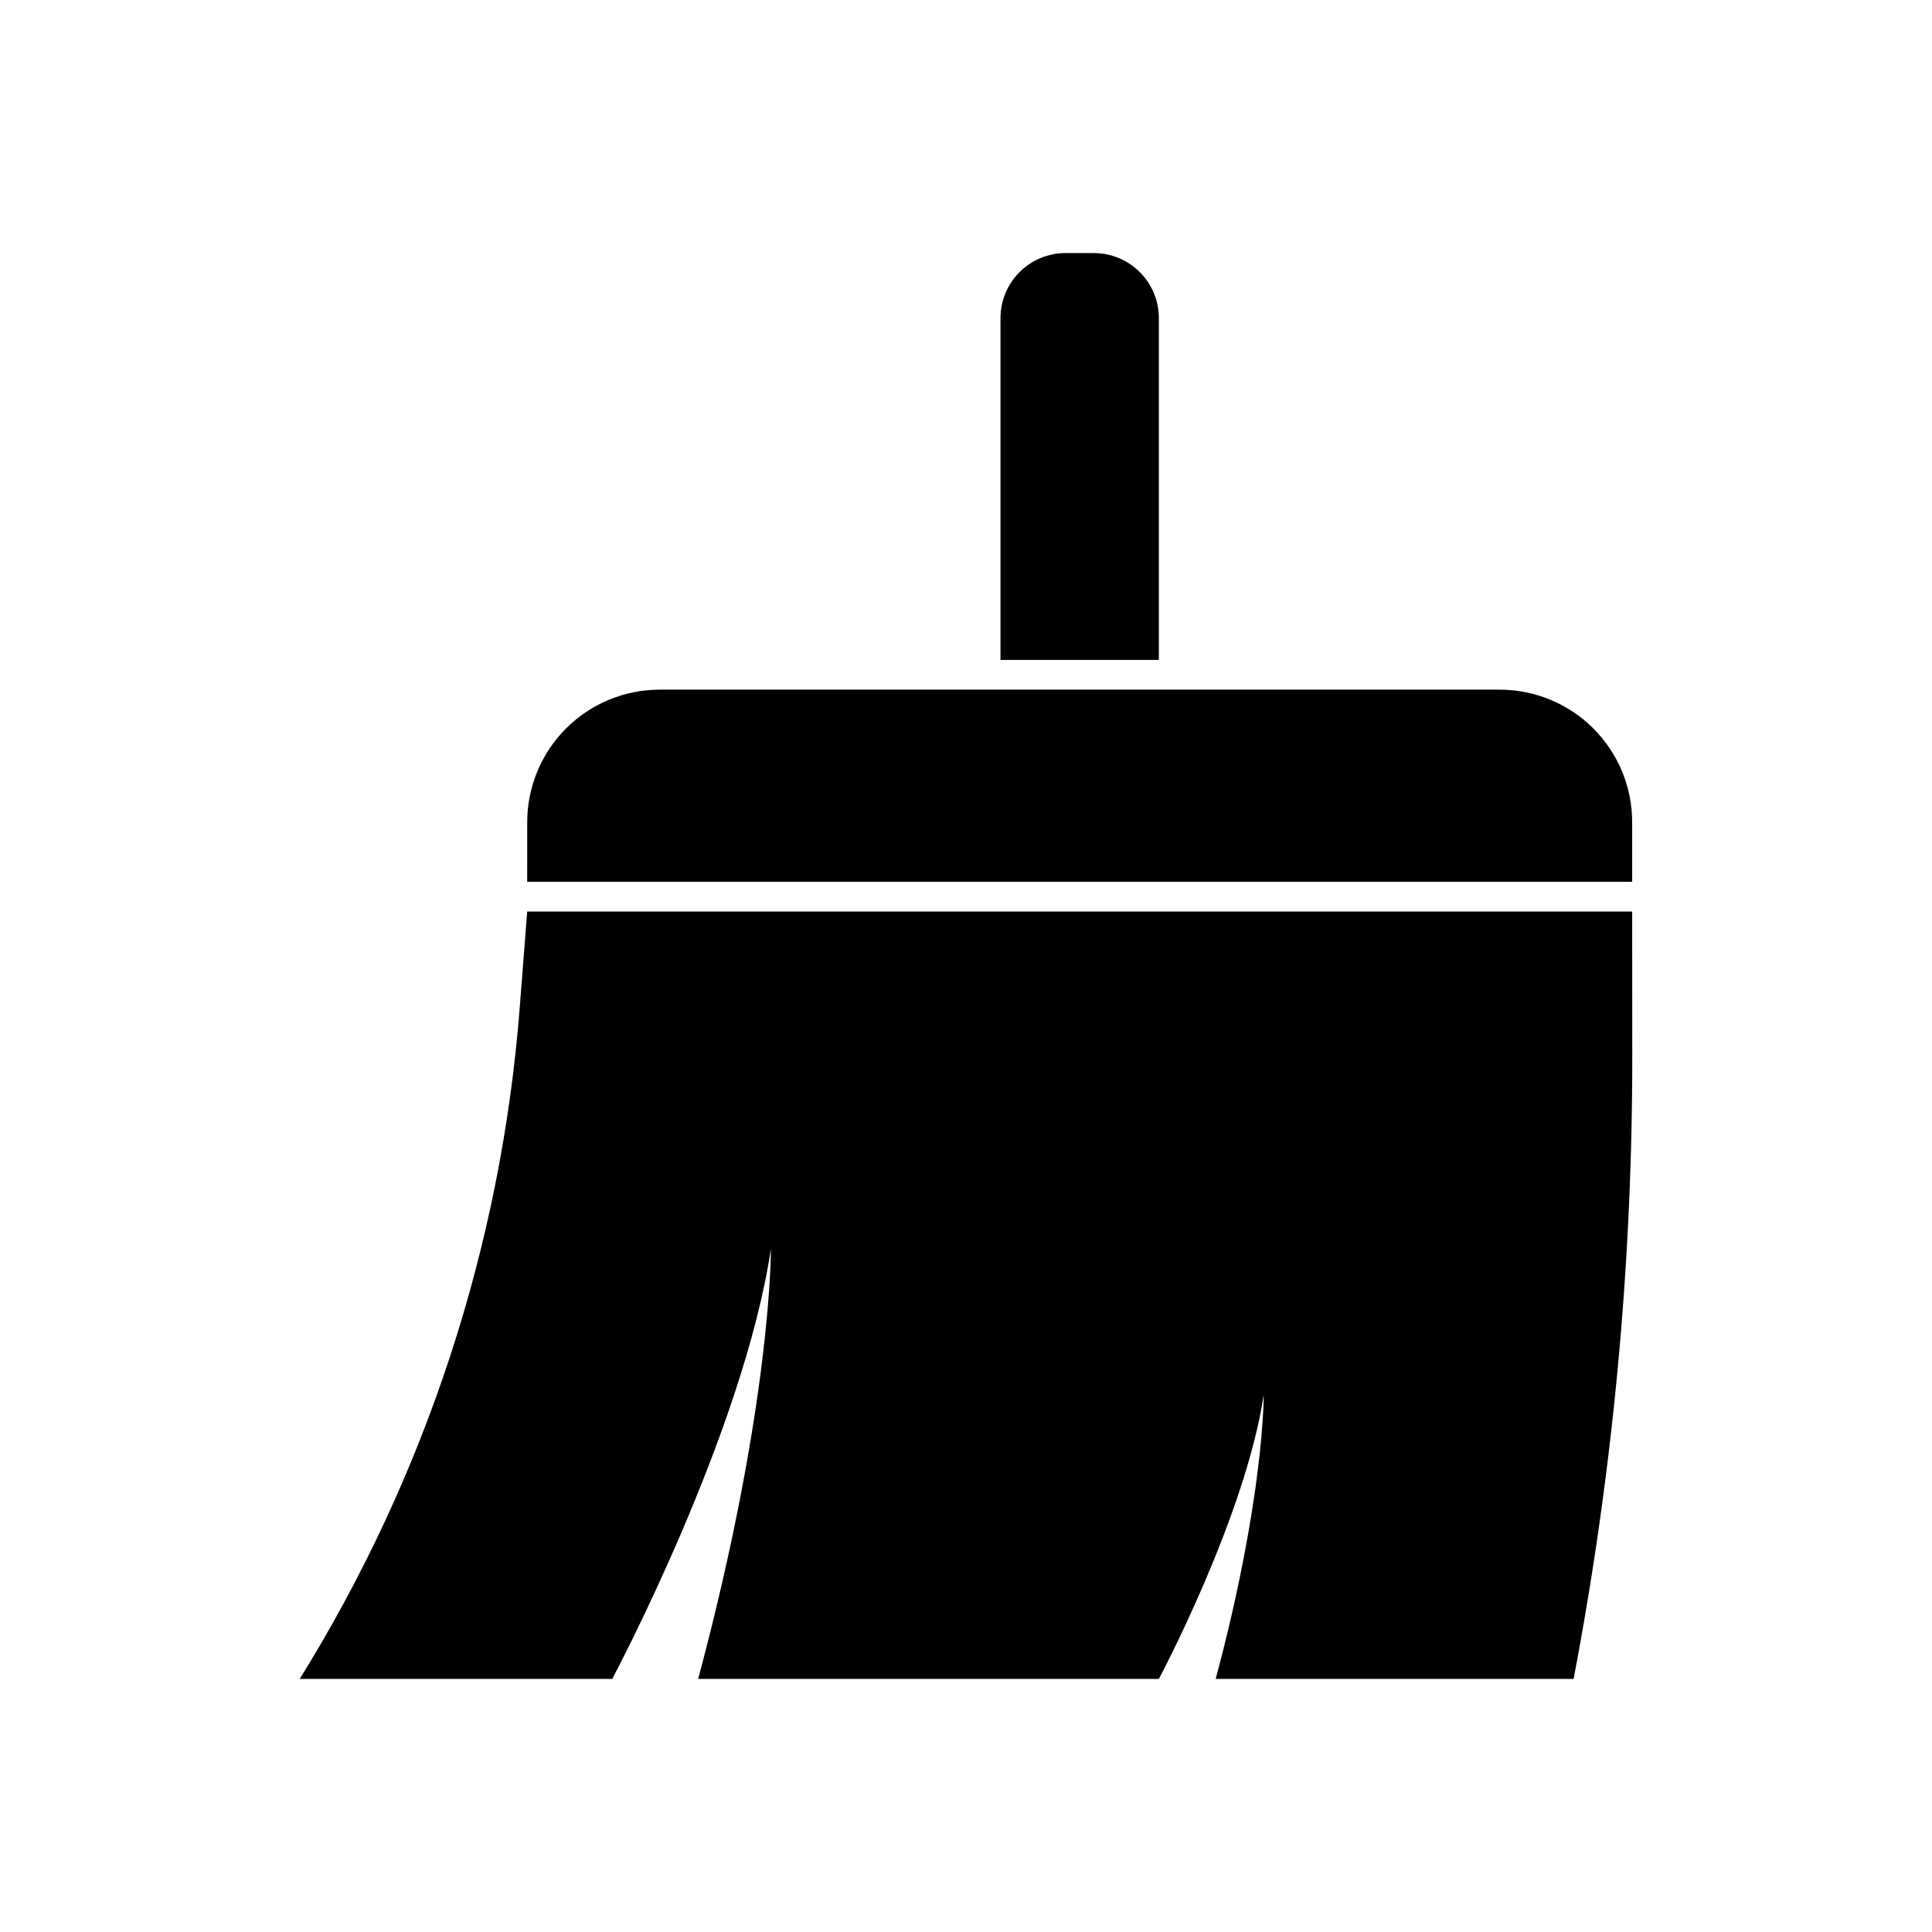
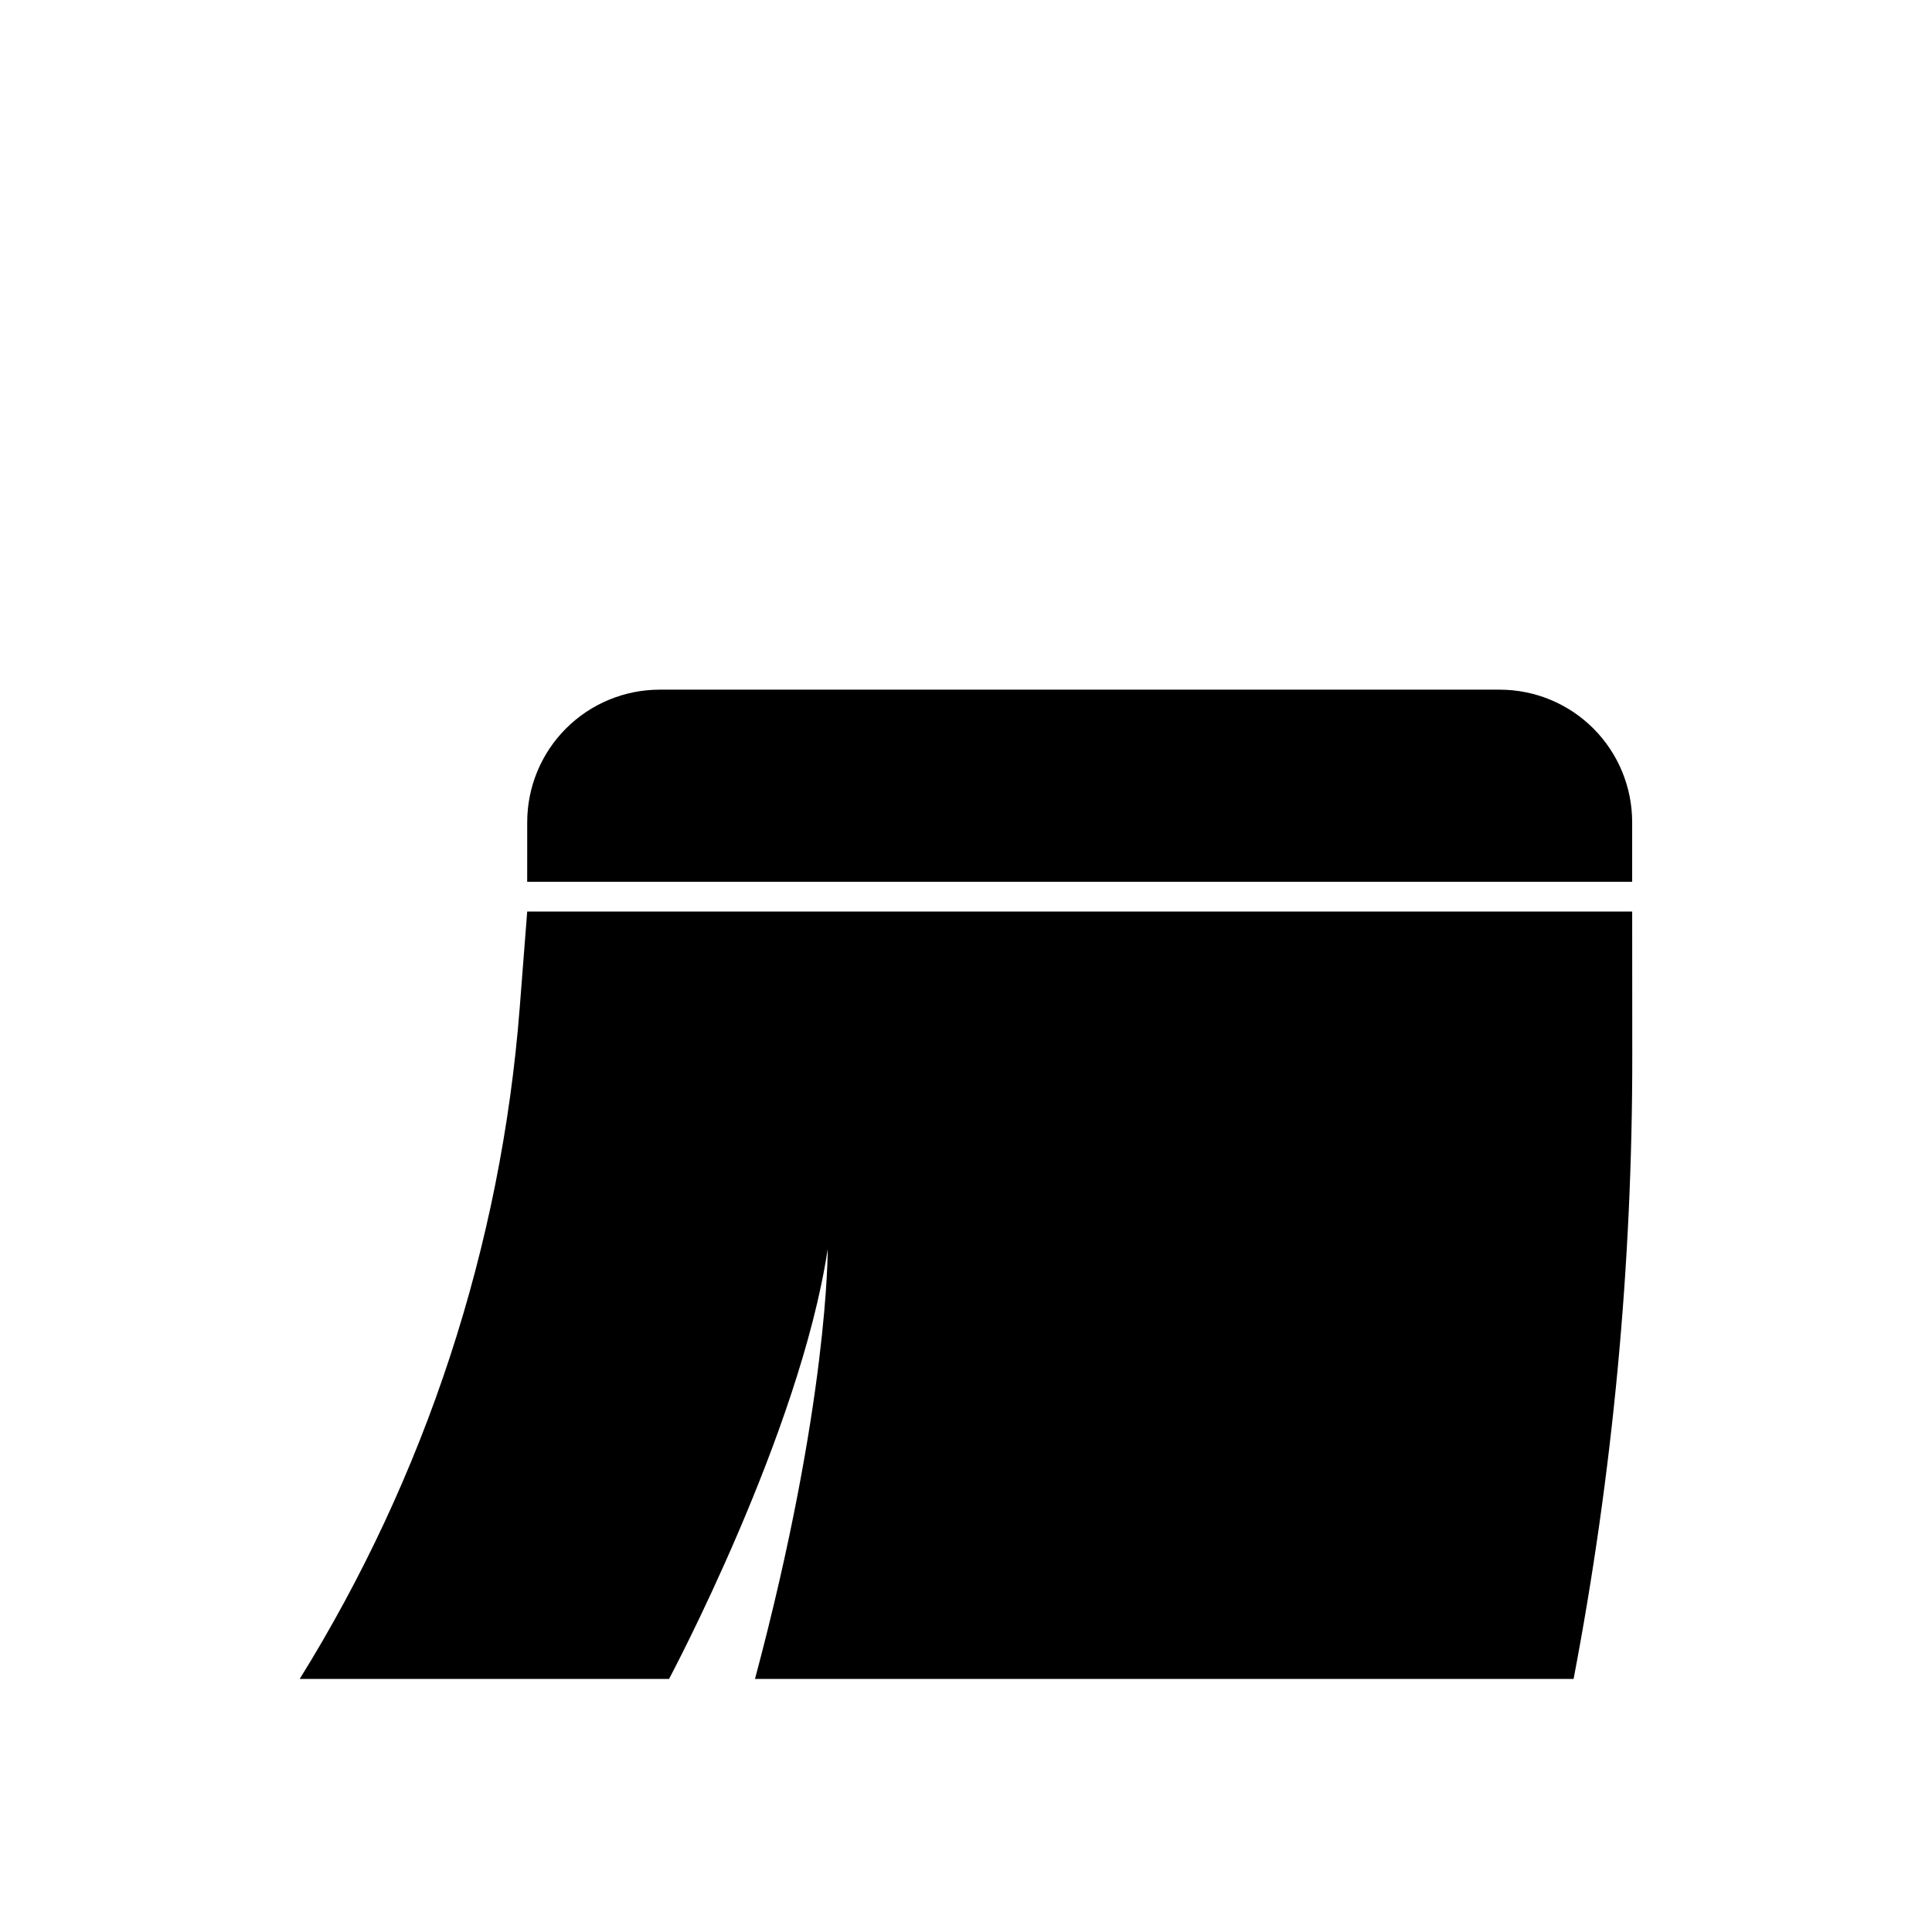
<svg xmlns="http://www.w3.org/2000/svg" fill="#000000" width="800px" height="800px" version="1.1" viewBox="144 144 512 512">
  <g fill-rule="evenodd">
-     <path d="m409.14 318.89h41.969v-90.586c0-4.574-1.812-8.957-5.047-12.191-3.234-3.231-7.621-5.047-12.195-5.047h-7.484c-4.574 0-8.961 1.816-12.195 5.047-3.227 3.234-5.047 7.617-5.047 12.191z" />
    <path d="m283.71 377.69h292.83v-15.805c0-9.312-3.699-18.246-10.281-24.828-6.586-6.59-15.516-10.289-24.828-10.289h-222.61c-9.312 0-18.238 3.699-24.828 10.289-6.578 6.582-10.277 15.516-10.277 24.828z" />
-     <path d="m306.25 588.93h-82.82c33.391-53.773 53.395-114.77 58.301-177.88 1.156-14.91 1.984-25.48 1.984-25.48h292.83s0.016 16.965 0.023 38.219c0.039 55.418-5.164 110.71-15.547 165.14h-94.848c12.941-48.426 12.727-75.301 12.727-75.301-4.856 32.281-27.73 75.199-27.785 75.301h-122.09c19.578-73.262 19.266-113.92 19.266-113.92-7.363 48.867-42 113.84-42.039 113.92z" />
+     <path d="m306.25 588.93h-82.82c33.391-53.773 53.395-114.77 58.301-177.88 1.156-14.91 1.984-25.48 1.984-25.48h292.83s0.016 16.965 0.023 38.219c0.039 55.418-5.164 110.71-15.547 165.14h-94.848h-122.09c19.578-73.262 19.266-113.92 19.266-113.92-7.363 48.867-42 113.84-42.039 113.92z" />
  </g>
</svg>